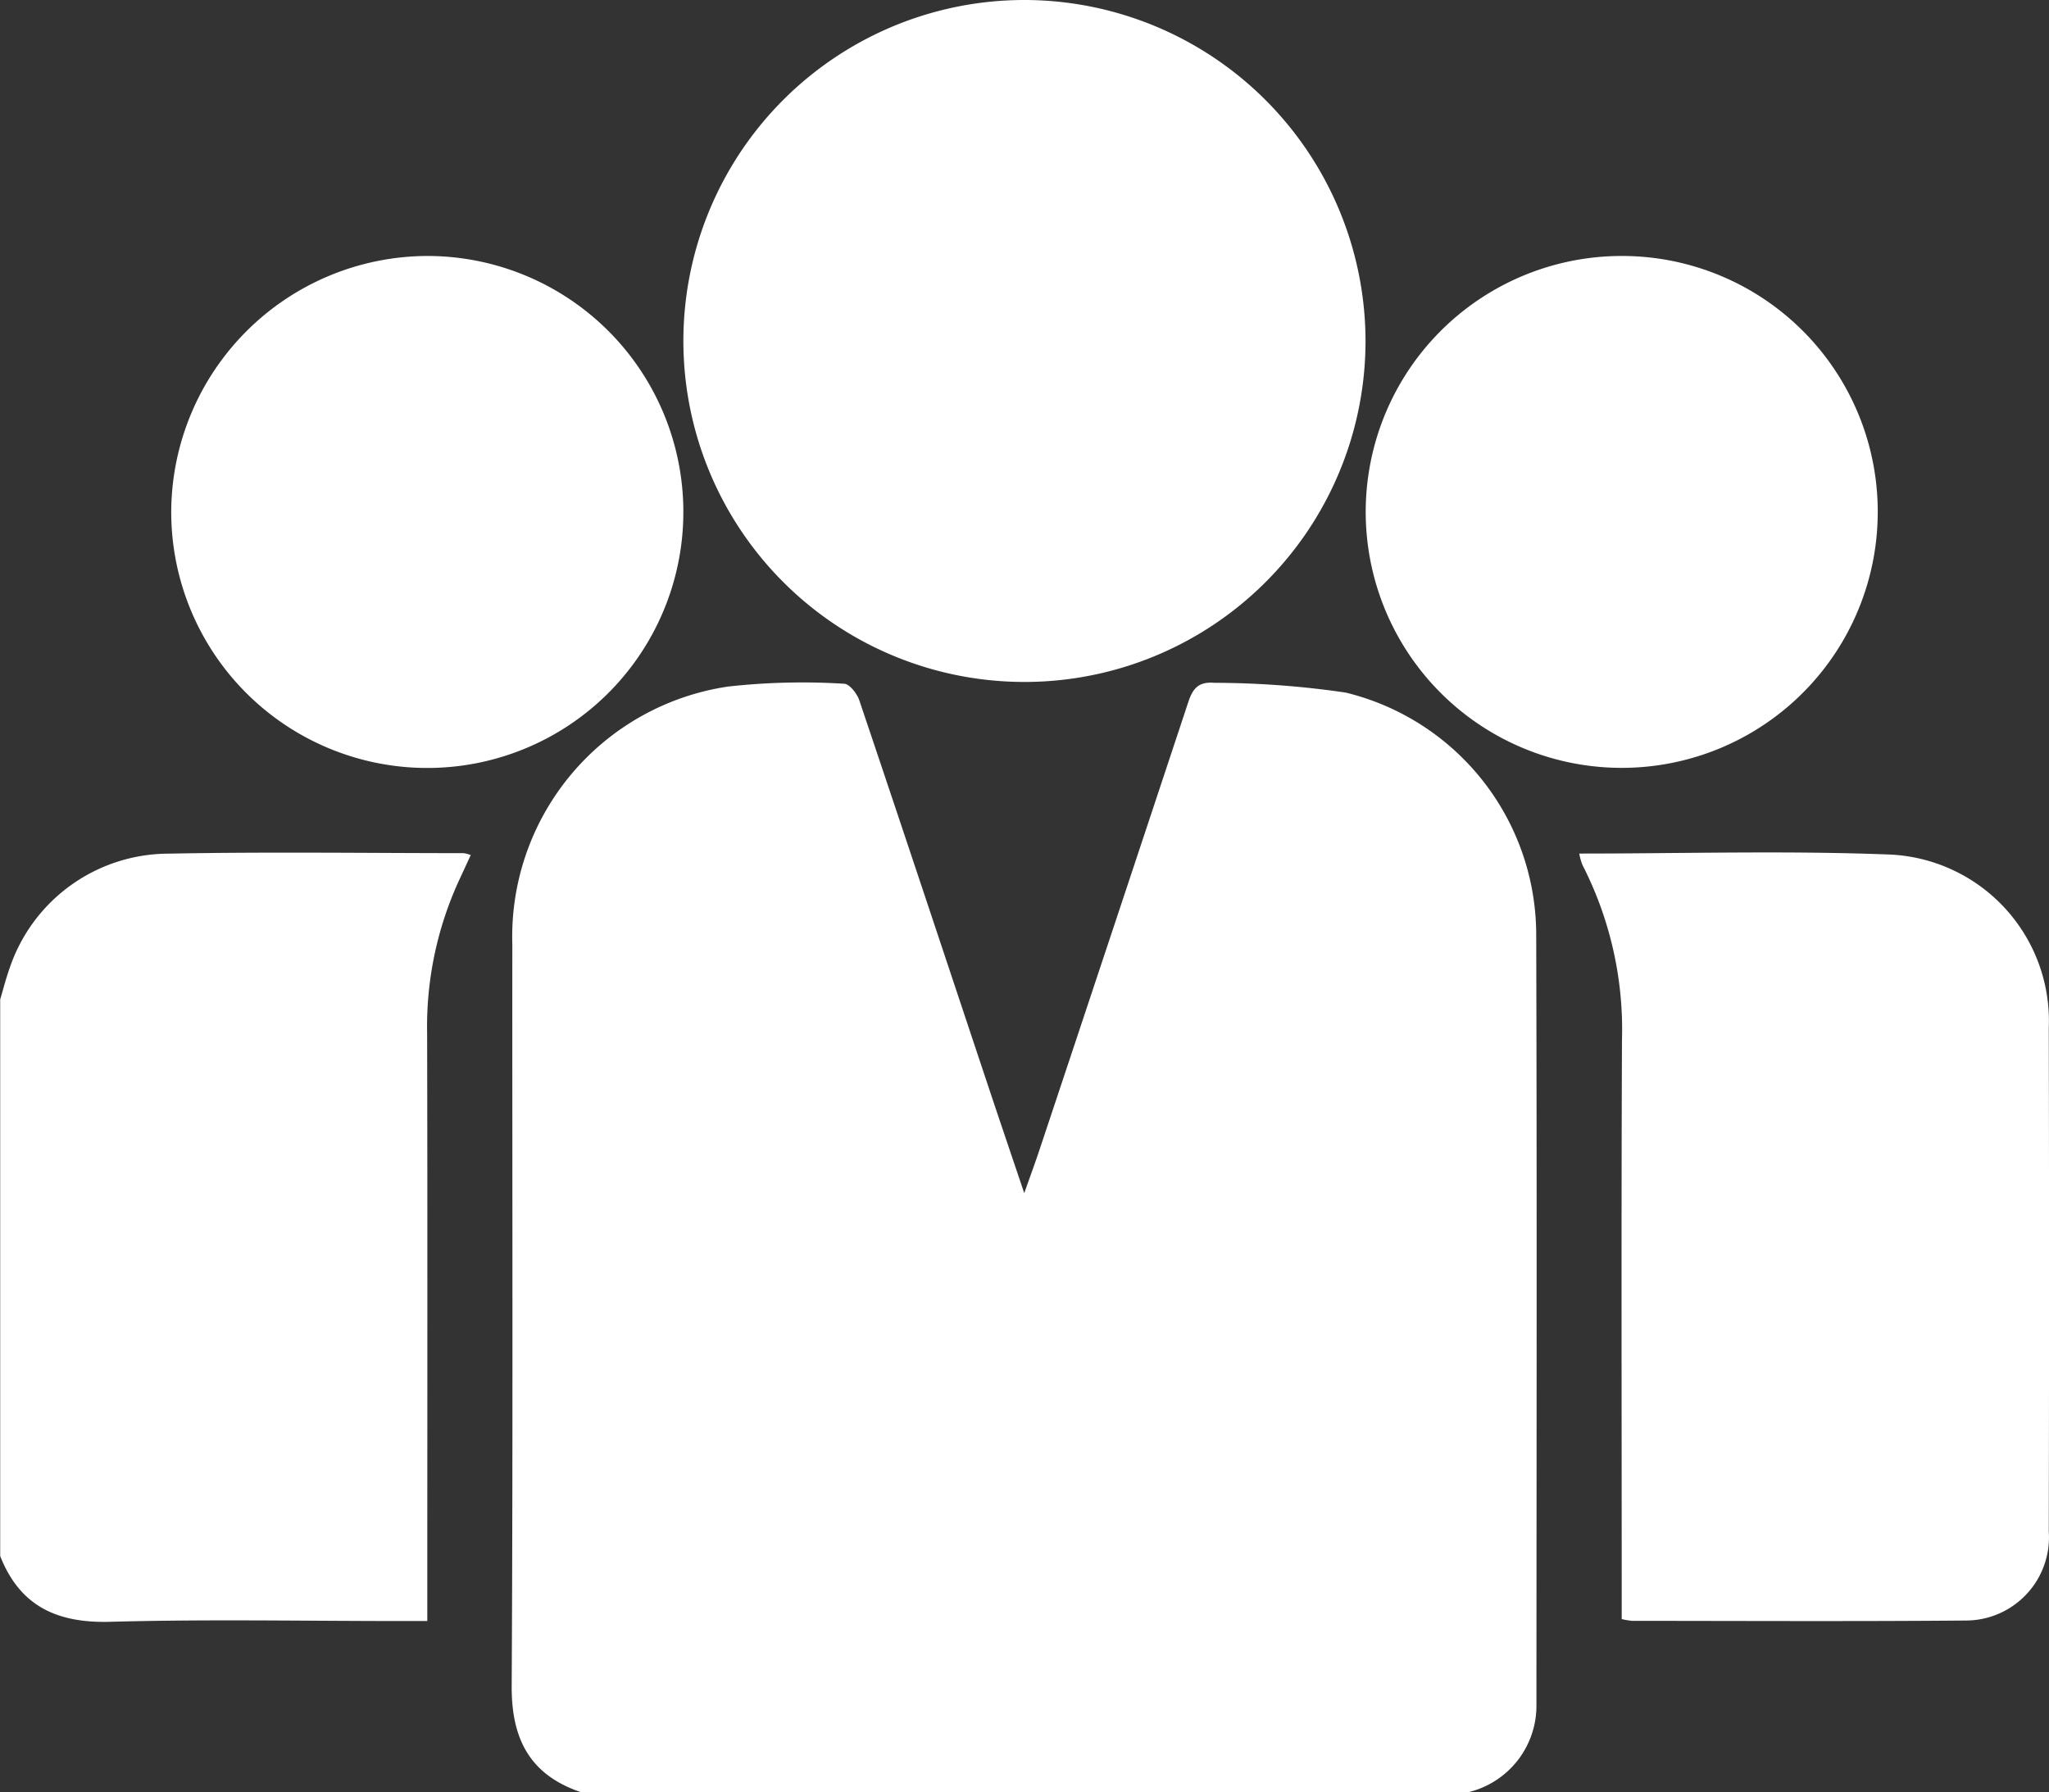
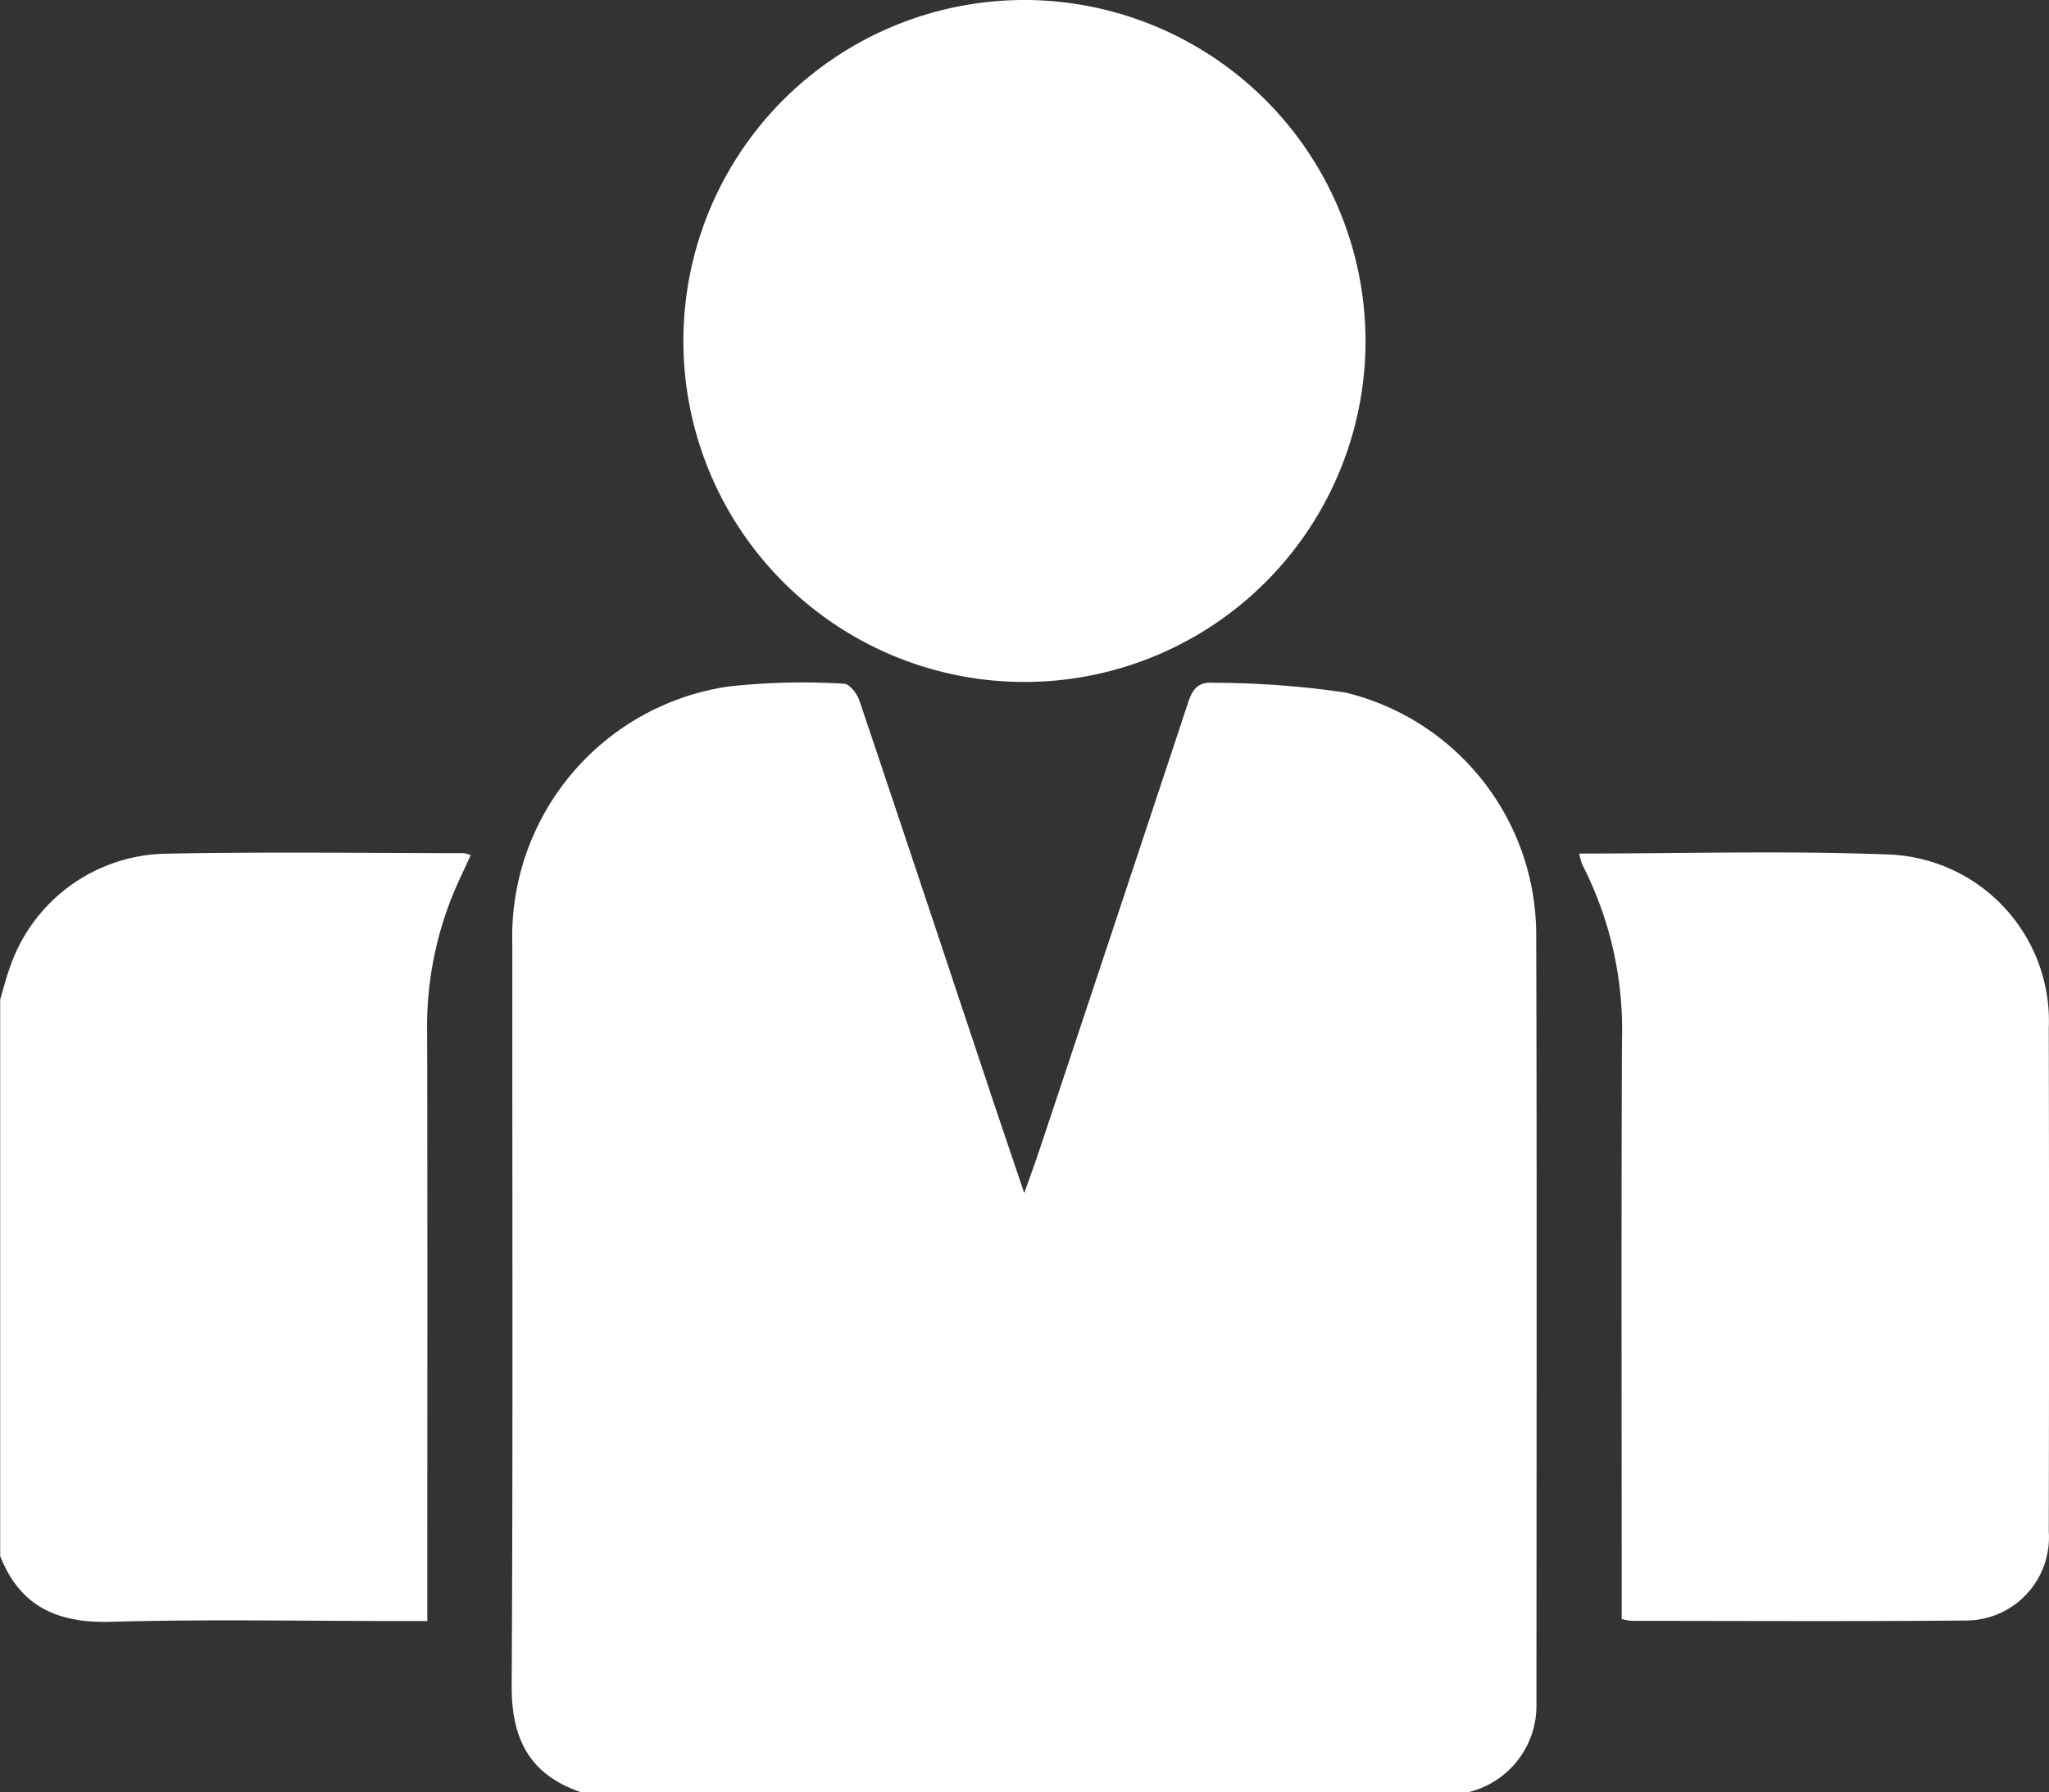
<svg xmlns="http://www.w3.org/2000/svg" width="83.884" height="73.381" viewBox="0 0 83.884 73.381">
  <rect x="0" y="0" width="83.884" height="73.381" fill="#333333" stroke="none" />
  <g id="teamwork" transform="translate(-228.99 -153.9)">
    <path id="Path_13729" data-name="Path 13729" d="M327.539,327.078c-2.07-.711-2.82-2.177-2.809-4.334.055-10.124.02-20.25.026-30.376a10.353,10.353,0,0,1,8.844-10.557,27.561,27.561,0,0,1,4.737-.114c.214,0,.53.4.621.67,1.785,5.293,3.542,10.592,5.308,15.891.451,1.354.912,2.707,1.448,4.3.269-.764.462-1.286.637-1.816q3.049-9.15,6.08-18.3c.193-.586.444-.836,1.081-.783a37.409,37.409,0,0,1,5.361.4,10.215,10.215,0,0,1,7.8,9.905c.031,10.507.013,21.013.009,31.522a3.642,3.642,0,0,1-2.781,3.6H327.537Z" transform="translate(-74.792 -99.798)" fill="#fff" />
    <path id="Path_13730" data-name="Path 13730" d="M228.992,319.512c.131-.442.243-.89.4-1.324a6.878,6.878,0,0,1,6.474-4.667c4.035-.079,8.074-.022,12.111-.02a1.277,1.277,0,0,1,.284.079c-.158.339-.3.654-.446.965a14.346,14.346,0,0,0-1.339,6.339c.018,7.665.007,15.327.007,22.991v1.07h-1.039c-3.982,0-7.966-.079-11.946.031-2.168.059-3.693-.637-4.5-2.693V319.514Z" transform="translate(0 -124.664)" fill="#fff" />
    <path id="Path_13731" data-name="Path 13731" d="M384.785,167.9a13.963,13.963,0,1,1-13.9-14,13.981,13.981,0,0,1,13.9,14Z" transform="translate(-99.892 0)" fill="#fff" />
    <path id="Path_13732" data-name="Path 13732" d="M524.48,313.488c4.234,0,8.411-.123,12.579.035a6.822,6.822,0,0,1,6.643,7.107q.023,10.312,0,20.624a3.407,3.407,0,0,1-3.394,3.641c-4.555.039-9.113.015-13.668.013a3.174,3.174,0,0,1-.422-.072v-.954c0-7.584-.02-15.167.011-22.751a14.788,14.788,0,0,0-1.617-7.174,2.373,2.373,0,0,1-.131-.466Z" transform="translate(-230.837 -124.635)" fill="#fff" />
-     <path id="Path_13733" data-name="Path 13733" d="M505.49,212.3a10.481,10.481,0,1,1-10.443-10.483A10.472,10.472,0,0,1,505.49,212.3Z" transform="translate(-199.627 -37.435)" fill="#fff" />
-     <path id="Path_13734" data-name="Path 13734" d="M271.5,201.81a10.483,10.483,0,1,1-10.47,10.459A10.518,10.518,0,0,1,271.5,201.81Z" transform="translate(-25.03 -37.428)" fill="#fff" />
  </g>
</svg>